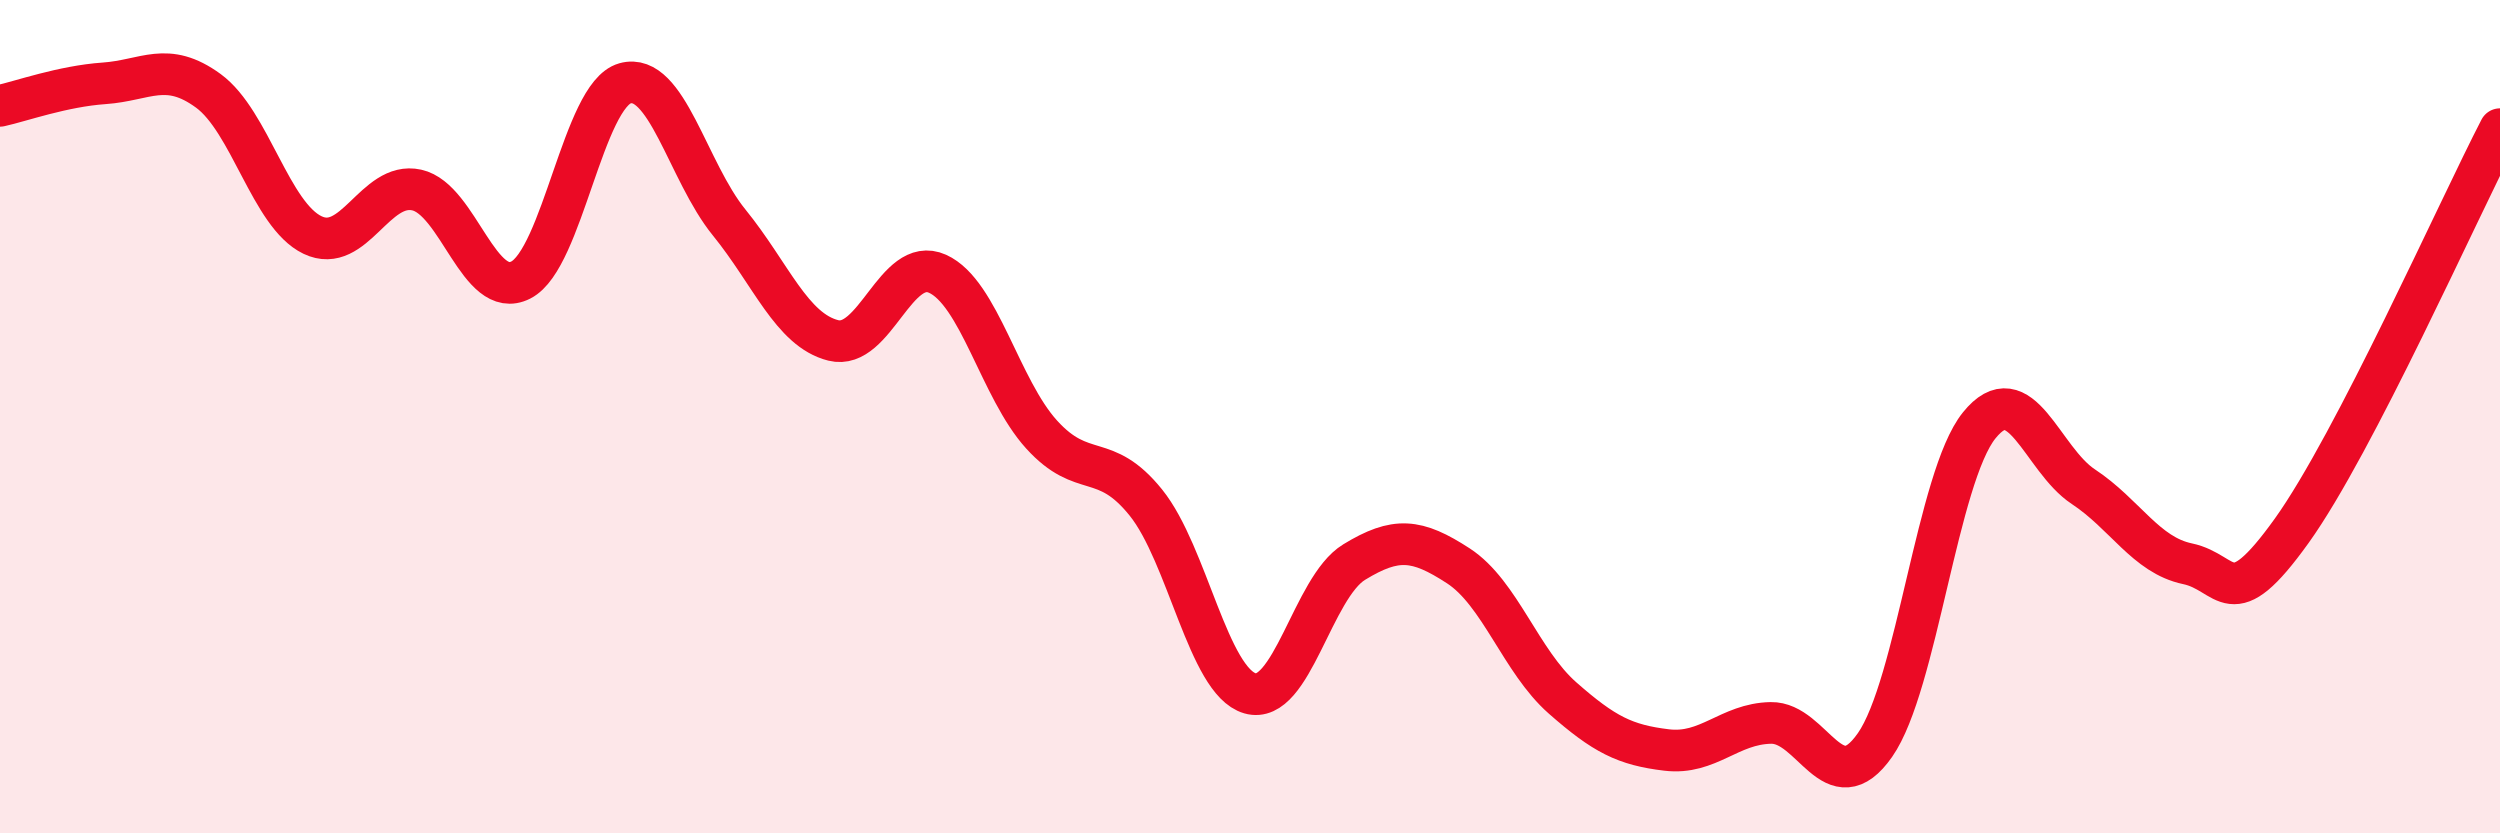
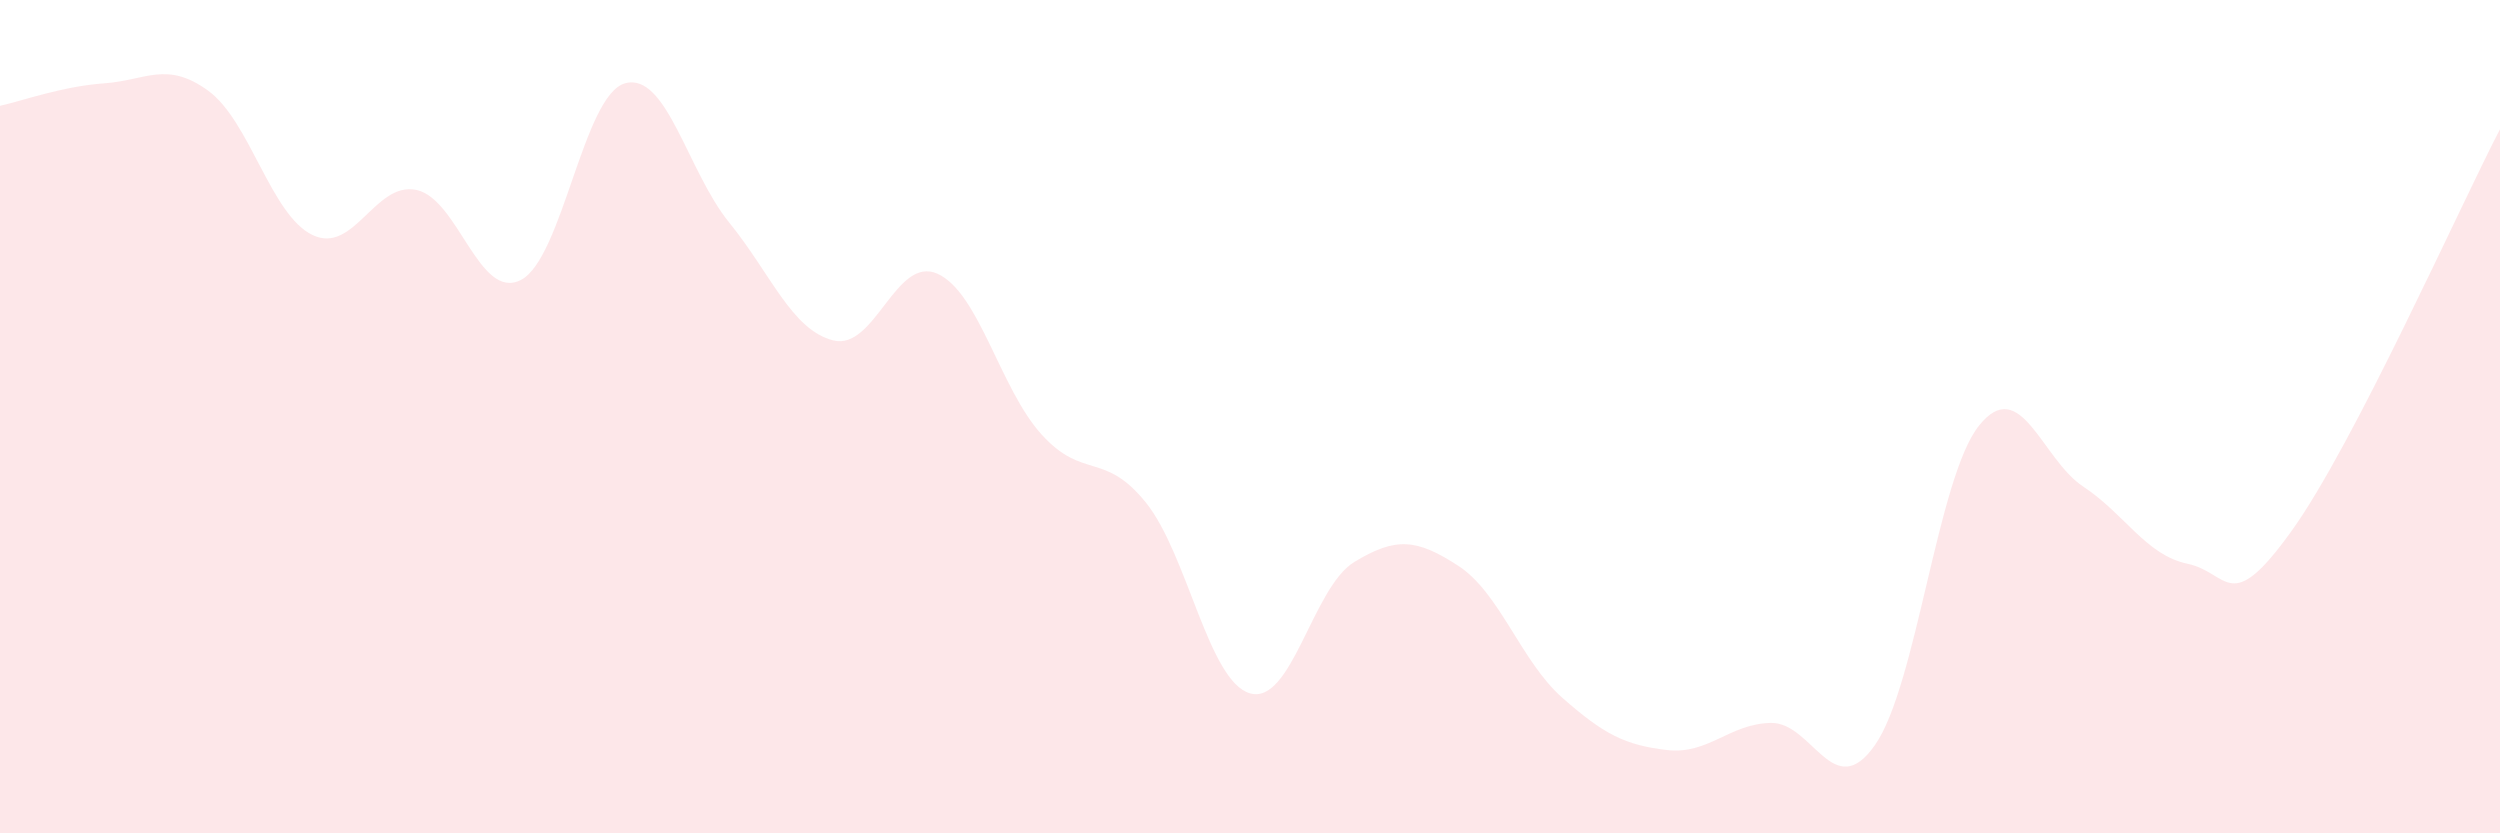
<svg xmlns="http://www.w3.org/2000/svg" width="60" height="20" viewBox="0 0 60 20">
  <path d="M 0,2.54 C 0.5,2.43 1.5,2.07 2.5,2 C 3.5,1.93 4,1.45 5,2.18 C 6,2.91 6.5,5.16 7.5,5.64 C 8.5,6.12 9,4.34 10,4.56 C 11,4.78 11.5,7.23 12.5,6.72 C 13.5,6.21 14,2.28 15,2 C 16,1.72 16.5,4.11 17.5,5.34 C 18.5,6.57 19,7.92 20,8.17 C 21,8.42 21.5,6.12 22.5,6.57 C 23.5,7.02 24,9.33 25,10.43 C 26,11.53 26.5,10.82 27.5,12.06 C 28.5,13.3 29,16.35 30,16.64 C 31,16.93 31.5,14.1 32.5,13.49 C 33.5,12.88 34,12.93 35,13.58 C 36,14.23 36.5,15.87 37.5,16.75 C 38.5,17.63 39,17.88 40,18 C 41,18.12 41.5,17.37 42.5,17.35 C 43.5,17.33 44,19.31 45,17.88 C 46,16.45 46.5,11.45 47.5,10.21 C 48.5,8.97 49,11.02 50,11.68 C 51,12.34 51.5,13.32 52.5,13.53 C 53.5,13.74 53.5,14.83 55,12.74 C 56.5,10.65 59,5.03 60,3.1L60 20L0 20Z" fill="#EB0A25" opacity="0.1" stroke-linecap="round" stroke-linejoin="round" />
-   <path d="M 0,2.54 C 0.5,2.43 1.5,2.07 2.5,2 C 3.5,1.93 4,1.45 5,2.18 C 6,2.91 6.5,5.16 7.5,5.64 C 8.5,6.12 9,4.34 10,4.56 C 11,4.78 11.5,7.23 12.5,6.72 C 13.5,6.21 14,2.28 15,2 C 16,1.72 16.5,4.11 17.5,5.34 C 18.5,6.57 19,7.92 20,8.17 C 21,8.42 21.5,6.12 22.5,6.57 C 23.5,7.02 24,9.33 25,10.43 C 26,11.53 26.5,10.82 27.5,12.06 C 28.5,13.3 29,16.35 30,16.64 C 31,16.93 31.5,14.1 32.5,13.49 C 33.5,12.88 34,12.93 35,13.58 C 36,14.23 36.5,15.87 37.5,16.75 C 38.5,17.63 39,17.88 40,18 C 41,18.12 41.5,17.37 42.5,17.35 C 43.5,17.33 44,19.31 45,17.88 C 46,16.45 46.5,11.45 47.5,10.21 C 48.5,8.97 49,11.02 50,11.68 C 51,12.34 51.5,13.32 52.5,13.53 C 53.5,13.74 53.5,14.83 55,12.74 C 56.5,10.65 59,5.03 60,3.1" stroke="#EB0A25" stroke-width="1" fill="none" stroke-linecap="round" stroke-linejoin="round" />
</svg>